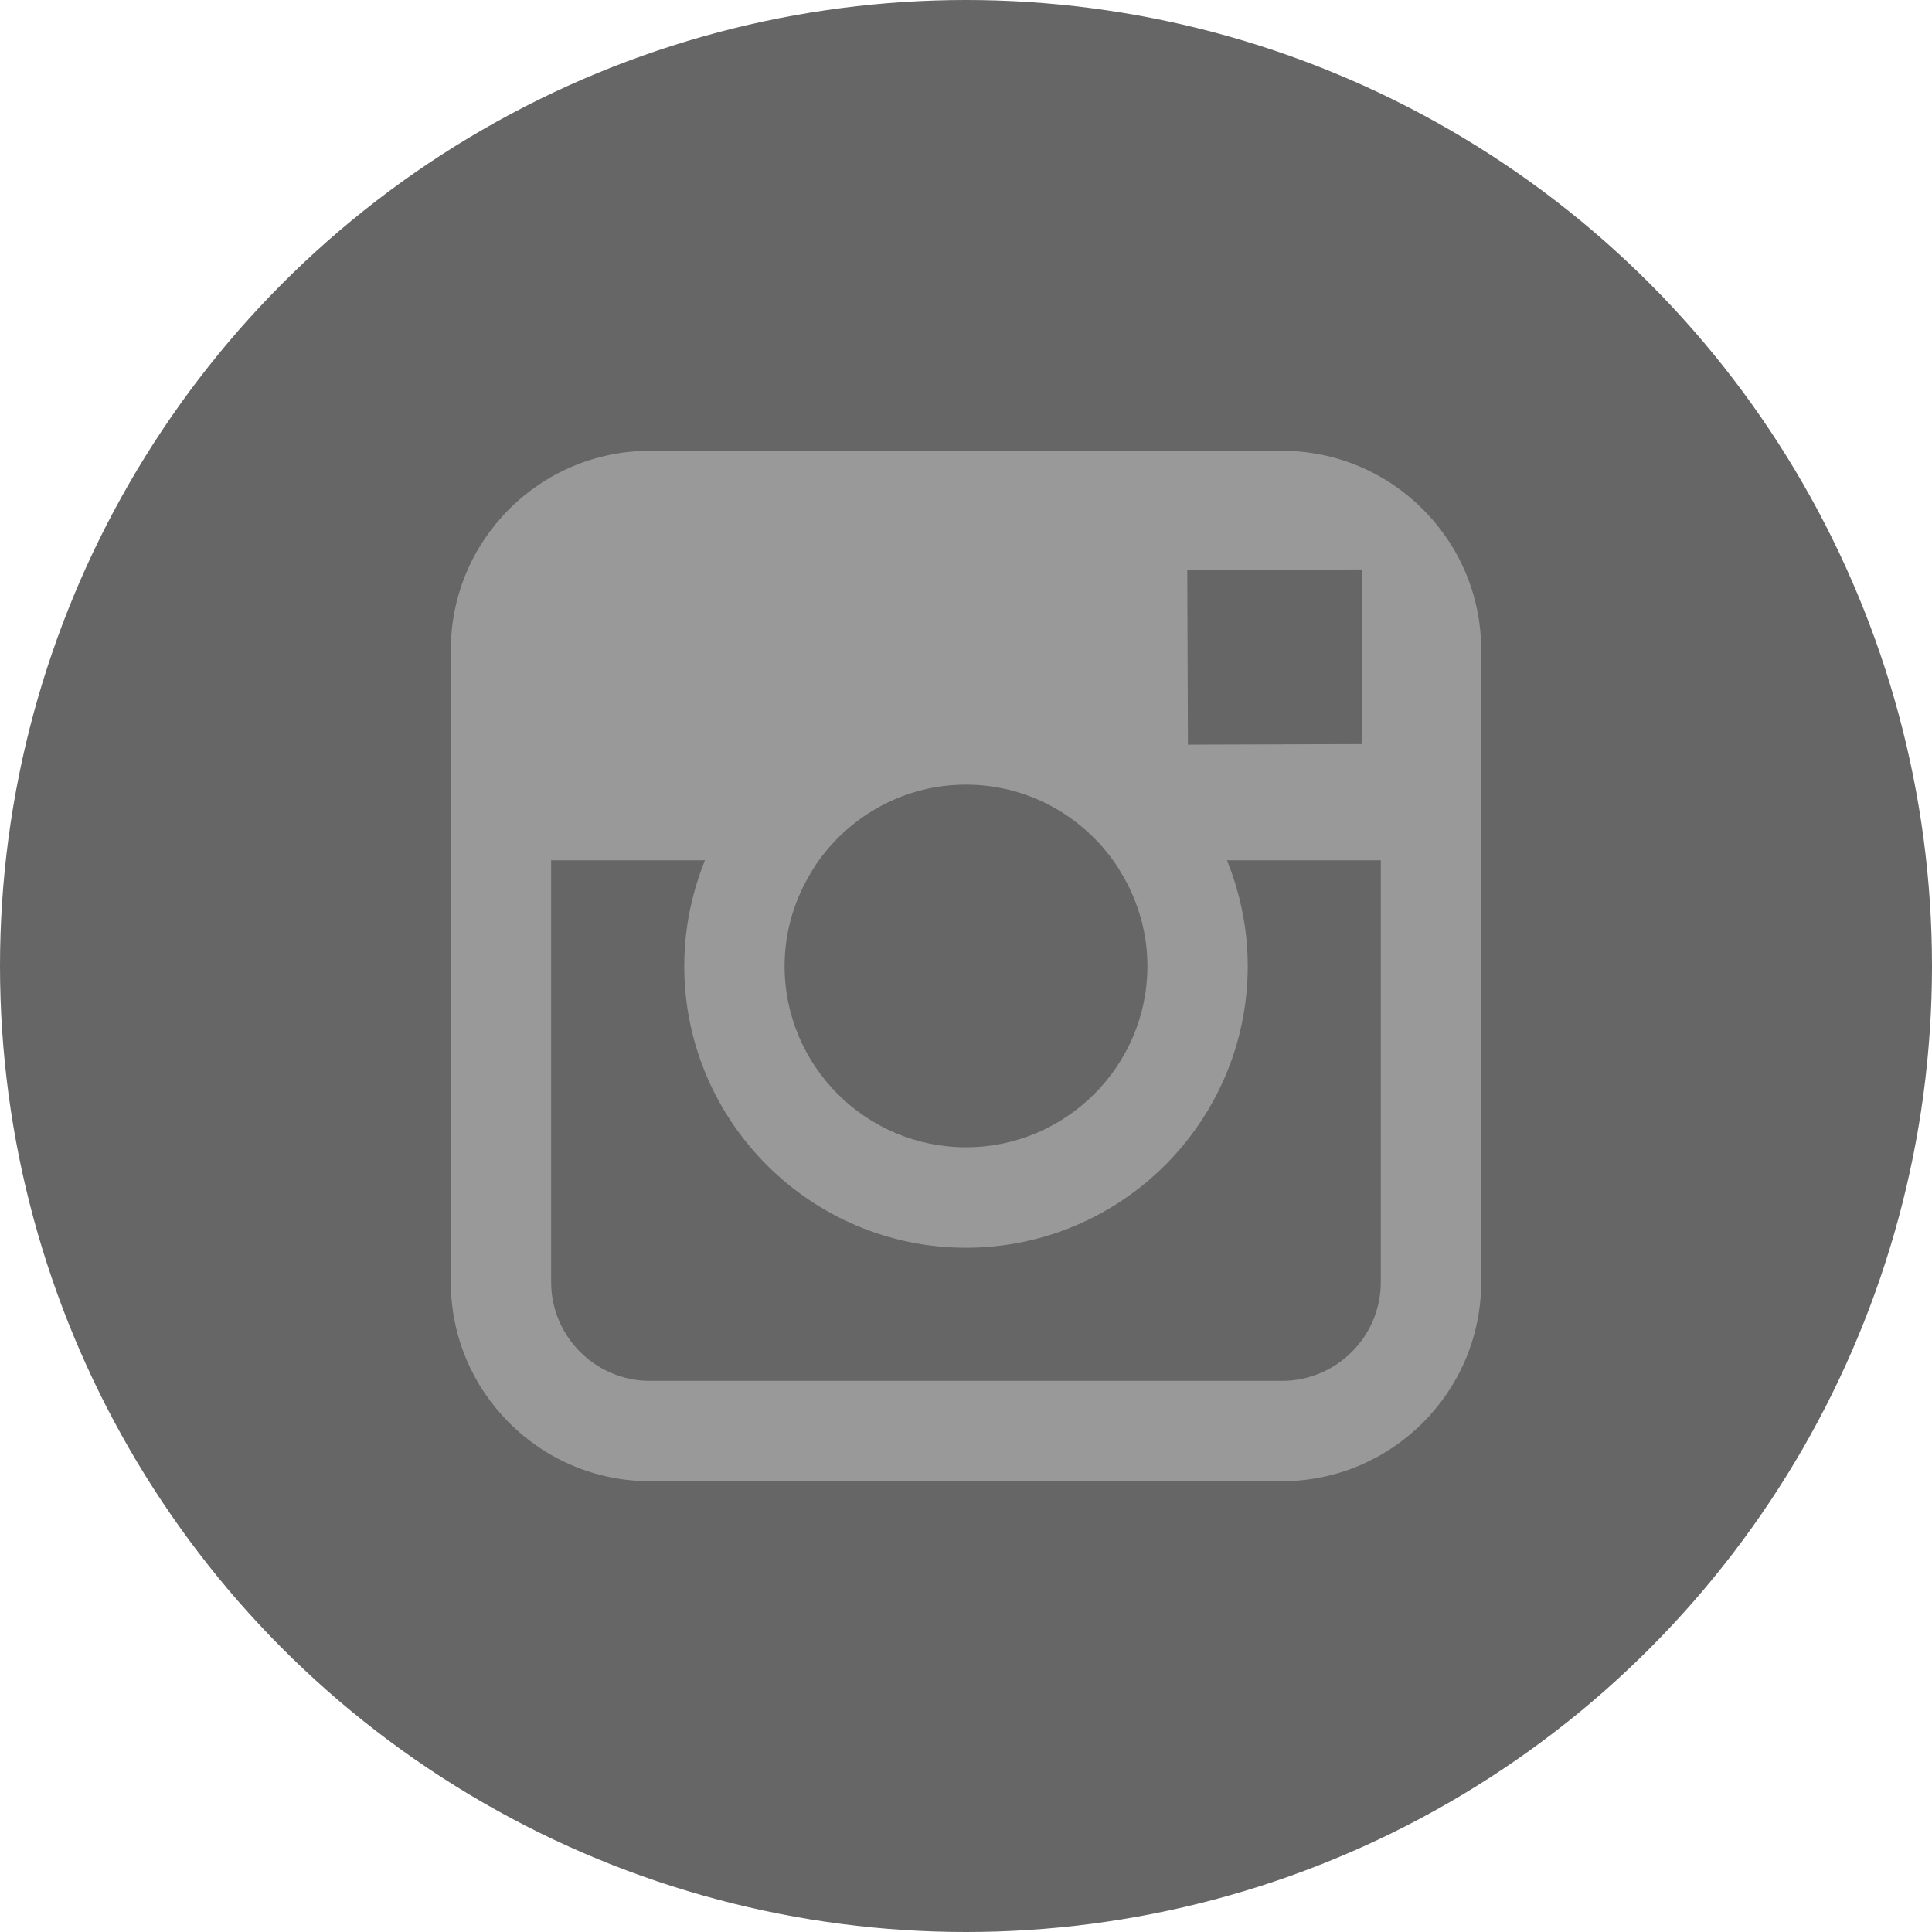
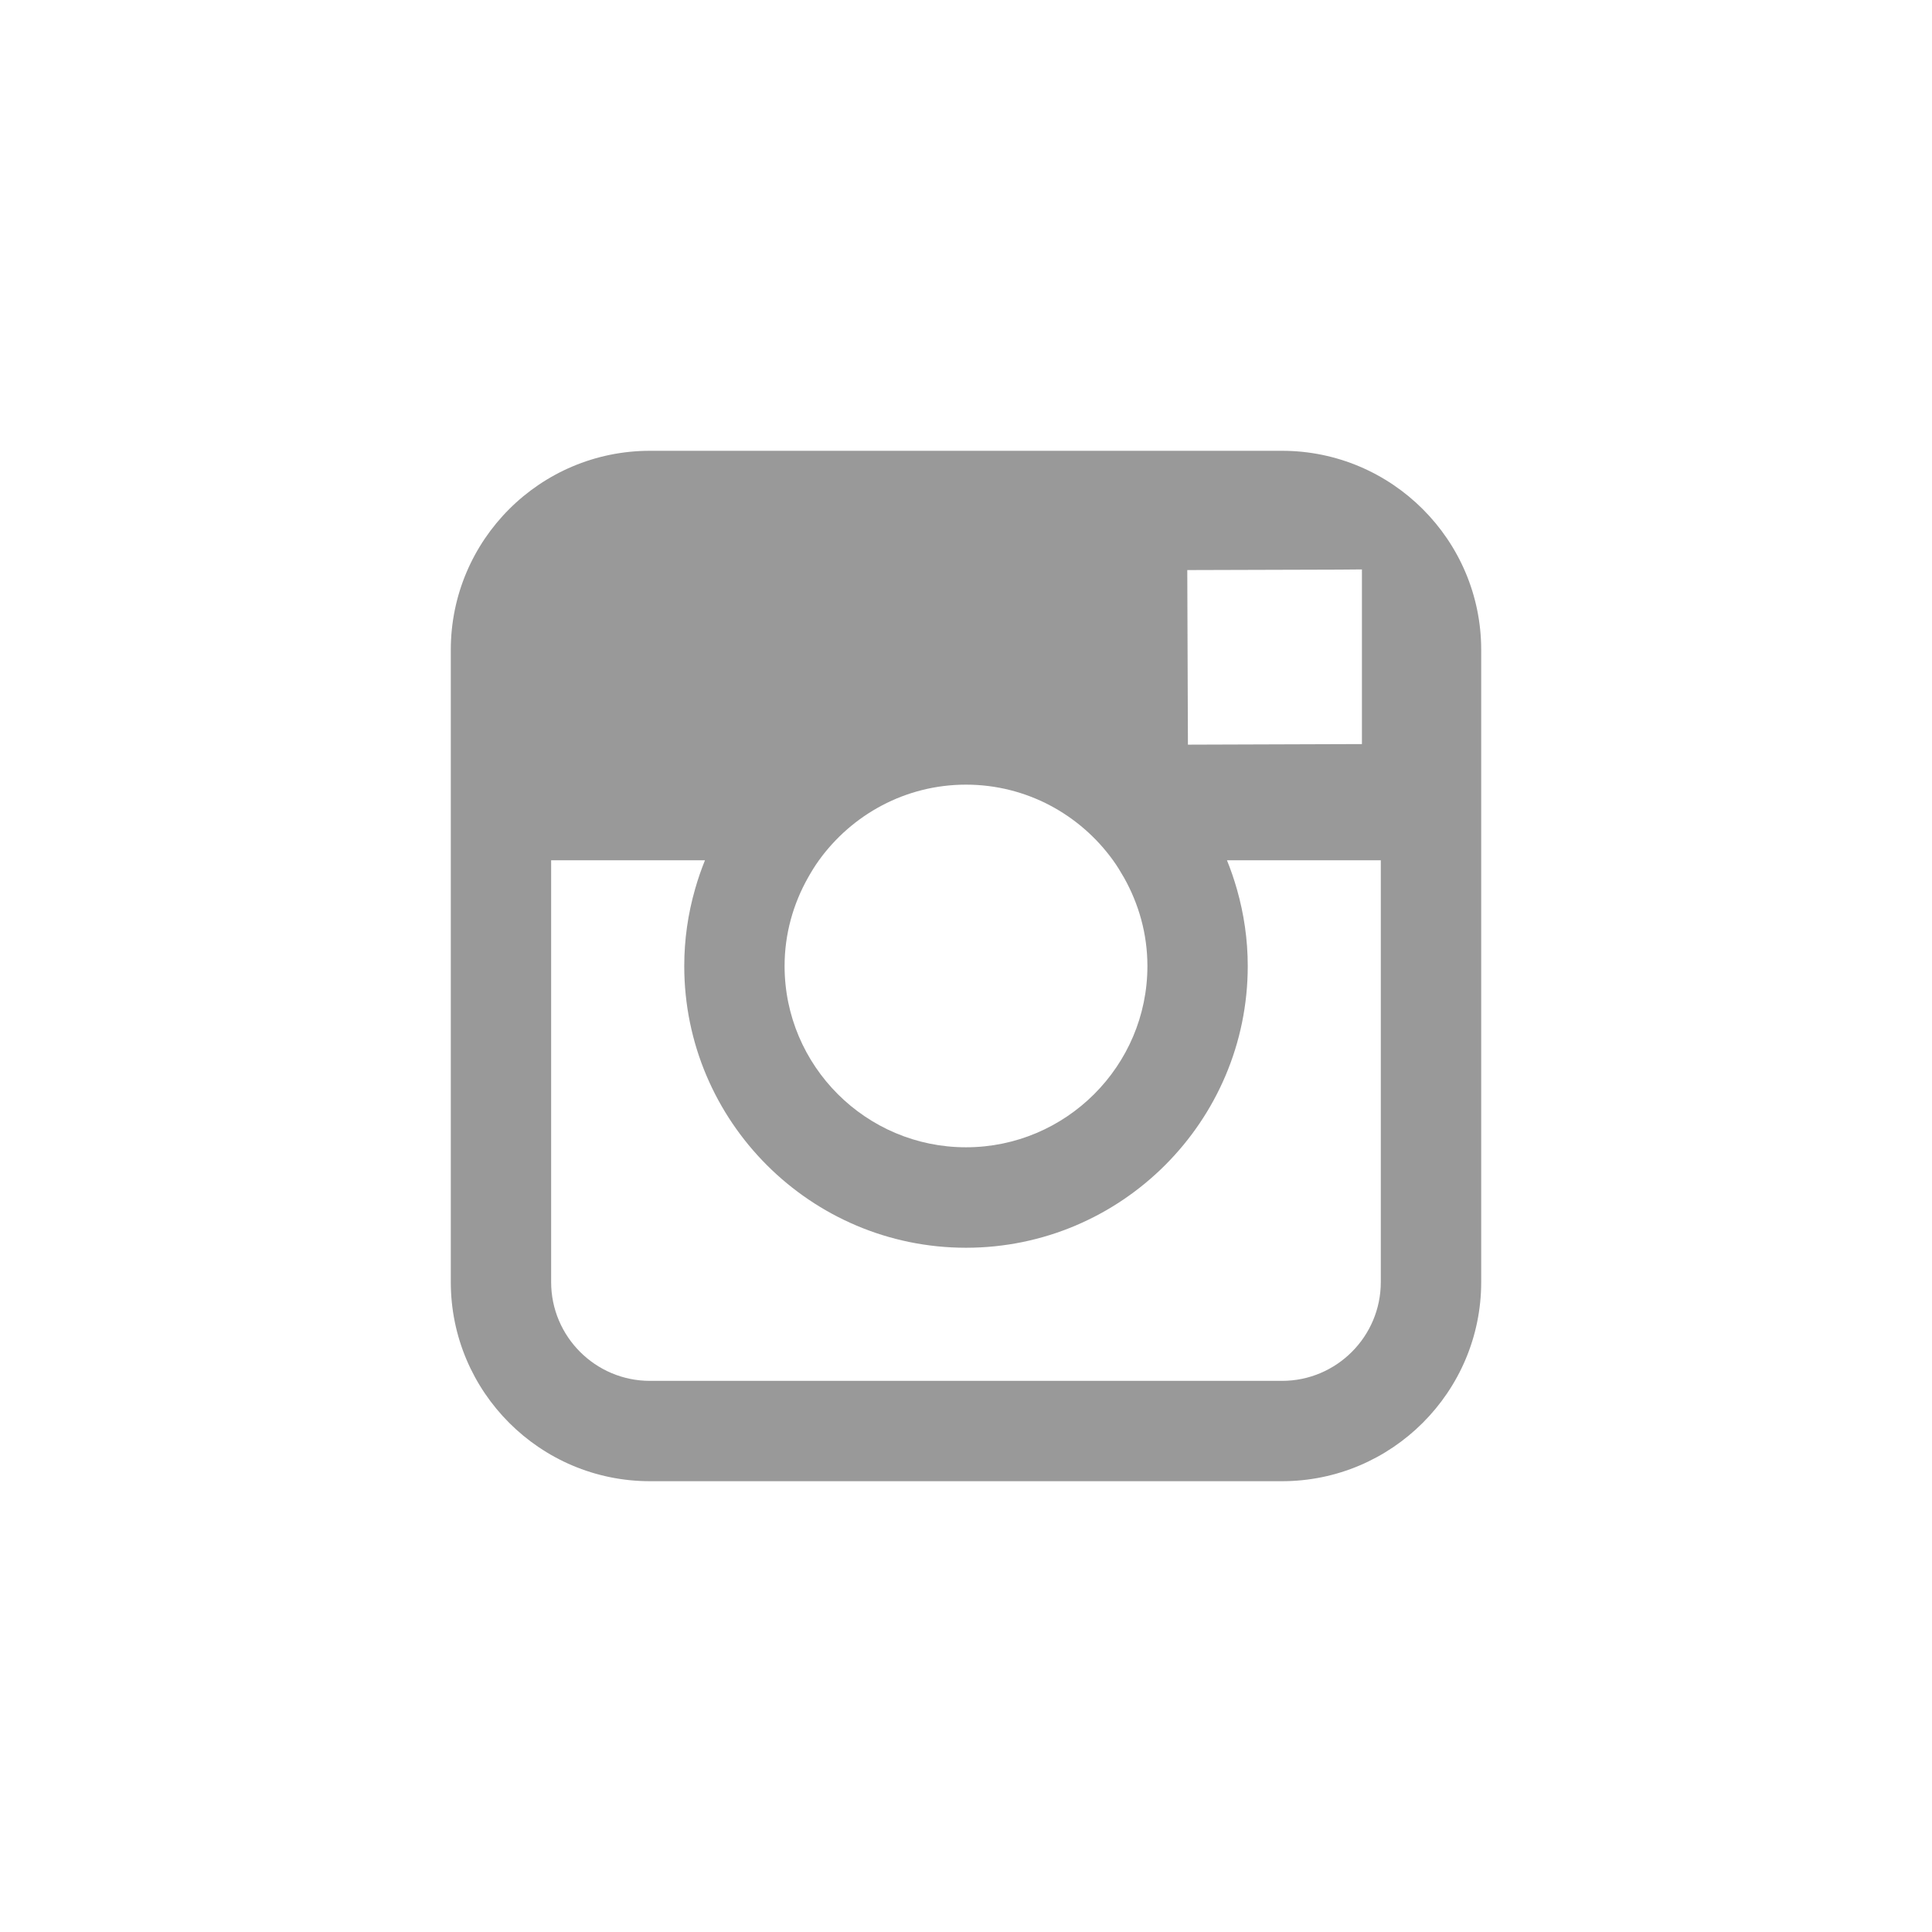
<svg xmlns="http://www.w3.org/2000/svg" width="30px" height="30px" viewBox="0 0 30 30" version="1.1">
  <title>Group 59@1x</title>
  <desc>Created with Sketch.</desc>
  <g id="電腦版" stroke="none" stroke-width="1" fill="none" fill-rule="evenodd">
    <g id="首頁" transform="translate(-1118, -4014)">
      <g id="Group-59" transform="translate(1118, 4014)">
-         <circle id="Oval-Copy" fill="#666666" cx="15" cy="15" r="15" />
        <g id="Group-3" transform="translate(7, 7)" fill="#999999">
          <path d="M14.441,12.908 C14.441,13.754 13.753,14.442 12.907,14.442 L3.092,14.442 C2.246,14.442 1.558,13.754 1.558,12.908 L1.558,7.188 L1.558,6.358 L3.947,6.358 C3.887,6.505 3.836,6.655 3.792,6.81 C3.684,7.188 3.625,7.587 3.625,8 C3.625,10.412 5.588,12.375 8,12.375 C10.412,12.375 12.375,10.412 12.375,8 C12.375,7.587 12.315,7.188 12.207,6.809 C12.163,6.655 12.112,6.505 12.052,6.358 L14.441,6.358 L14.441,7.188 L14.441,12.908 Z M5.717,6.358 C6.229,5.649 7.06,5.184 8,5.184 C8.94,5.184 9.771,5.649 10.283,6.358 C10.345,6.444 10.4,6.534 10.453,6.627 C10.682,7.034 10.817,7.501 10.817,8 C10.817,9.552 9.552,10.815 8,10.815 C6.447,10.815 5.183,9.552 5.183,8 C5.183,7.501 5.318,7.033 5.548,6.626 C5.6,6.534 5.655,6.444 5.717,6.358 L5.717,6.358 Z M13.795,1.845 L14.148,1.842 L14.148,2.196 L14.148,4.554 L11.446,4.563 L11.436,1.852 L13.795,1.845 Z M12.907,0 L3.092,0 C1.386,0 0,1.386 0,3.091 L0,6.358 L0,7.561 L0,12.908 C0,14.613 1.386,16 3.092,16 L12.907,16 C14.612,16 16,14.613 16,12.908 L16,7.563 L16,6.358 L16,3.091 C16,1.386 14.612,0 12.907,0 L12.907,0 Z" id="Fill-1" />
        </g>
      </g>
    </g>
  </g>
</svg>